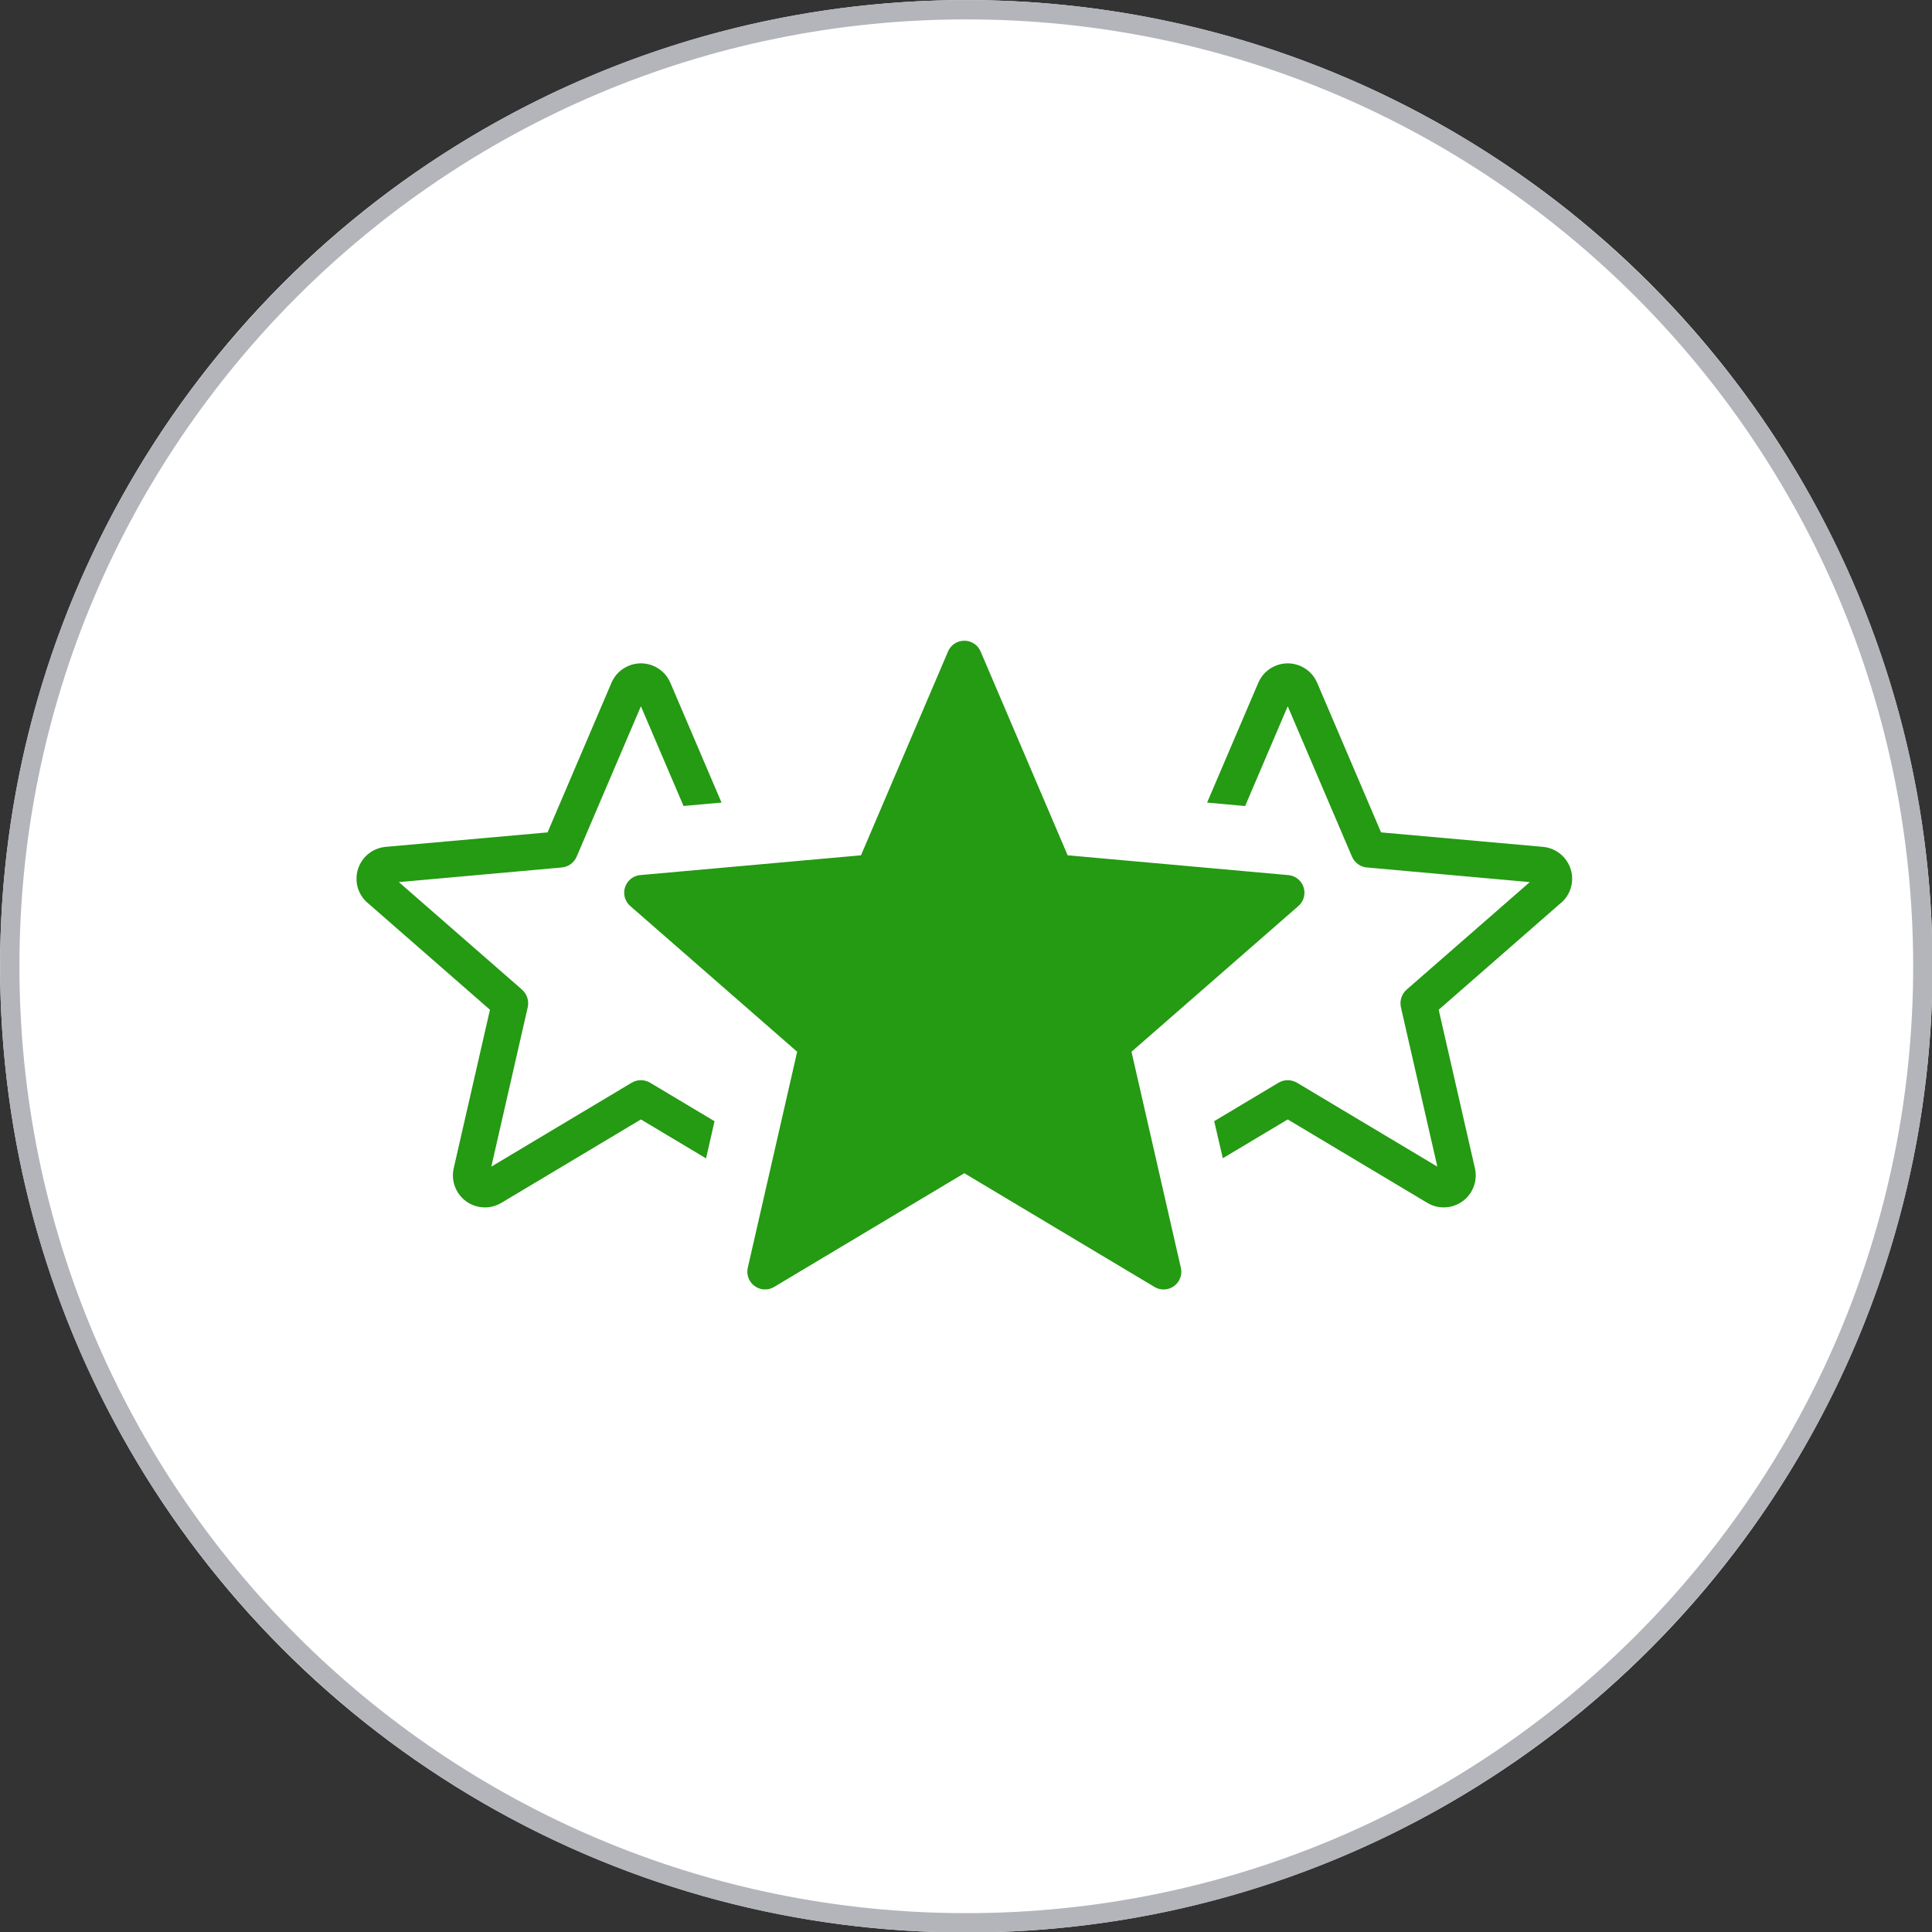
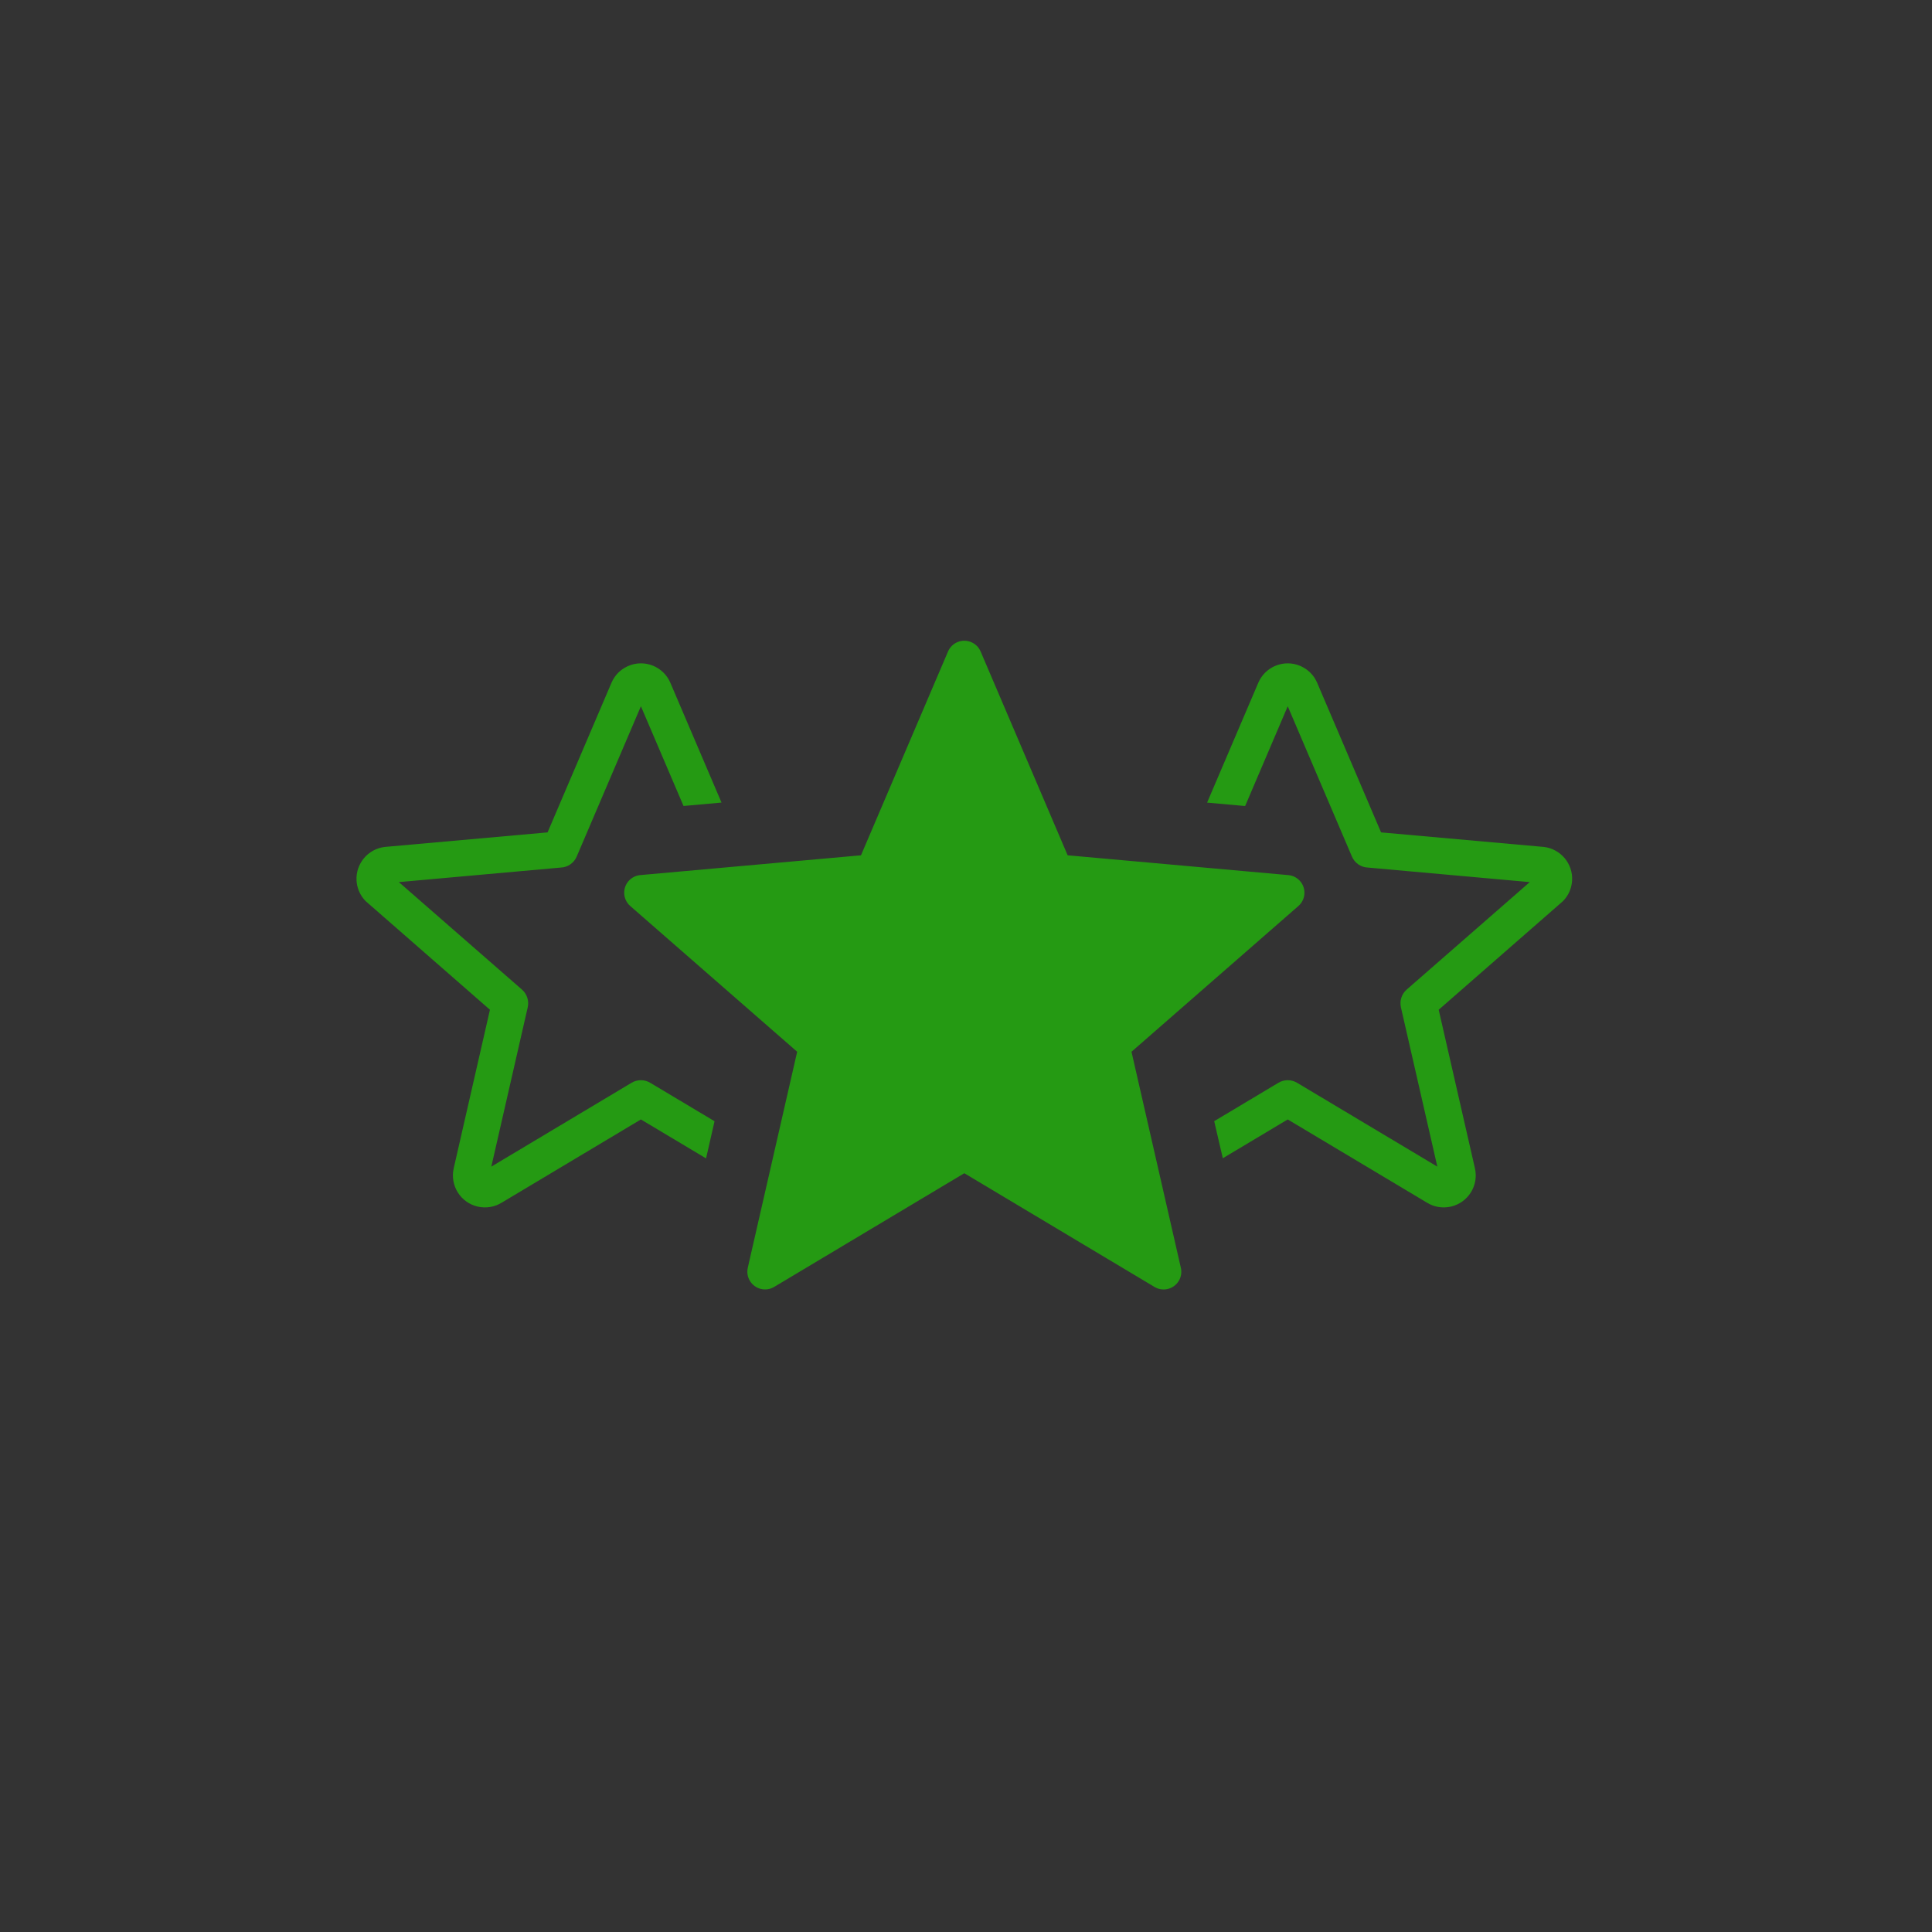
<svg xmlns="http://www.w3.org/2000/svg" width="100%" height="100%" viewBox="0 0 100 100" version="1.1" xml:space="preserve" style="fill-rule:evenodd;clip-rule:evenodd;stroke-linejoin:round;stroke-miterlimit:2;">
  <rect x="0" y="0" width="100" height="100" fill="#333333" stroke="none" />
  <g transform="matrix(1.506,0,0,1.506,-19.689,-15.022)">
-     <circle cx="46.285" cy="43.185" r="33.208" style="fill:white;" />
-     <path d="M46.285,9.977C64.613,9.977 79.493,24.857 79.493,43.185C79.493,61.513 64.613,76.393 46.285,76.393C27.957,76.393 13.077,61.513 13.077,43.185C13.077,24.857 27.957,9.977 46.285,9.977ZM46.285,10.641C64.246,10.641 78.828,25.223 78.828,43.185C78.828,61.146 64.246,75.728 46.285,75.728C28.323,75.728 13.741,61.146 13.741,43.185C13.741,25.223 28.323,10.641 46.285,10.641Z" style="fill:rgb(179,181,187);" />
-   </g>
+     </g>
  <g transform="matrix(0.123,0,0,0.123,18.425,33.164)">
    <path d="M404.505,17.755L431.372,80.652L499.895,86.777C503.412,87.197 506.489,88.965 508.627,91.503C510.775,94.061 511.974,97.398 511.755,100.935L511.685,101.784C511.485,103.383 511.015,104.892 510.326,106.26L510.006,106.83C509.416,107.859 508.687,108.808 507.858,109.638L455.622,155.289L470.869,222.003C471.708,225.62 470.979,229.267 469.14,232.184C467.312,235.082 464.344,237.32 460.718,238.139C458.929,238.539 457.101,238.569 455.362,238.259C453.673,237.96 452.065,237.33 450.626,236.431L392.095,201.45L364.778,217.777L361.151,202.18L388.139,186.043C390.551,184.577 393.588,184.565 396.012,186.013L455.052,221.304L439.725,154.26C439.136,151.602 439.955,148.725 442.143,146.806L493.95,101.574L425.907,95.46C422.936,95.376 420.274,93.559 419.113,90.823L392.095,27.577L374.17,69.561L358.164,68.123L379.696,17.715C381.145,14.298 383.852,11.79 387.05,10.501C390.257,9.202 393.954,9.142 397.381,10.601L397.97,10.881C399.369,11.55 400.608,12.45 401.627,13.479C402.856,14.668 403.815,16.146 404.505,17.755ZM262.884,4.586L299.483,90.294L392.325,98.627C396.422,98.977 399.459,102.584 399.099,106.68C398.93,108.678 397.98,110.417 396.582,111.636L326.351,172.964L347.123,263.878C348.052,267.884 345.535,271.891 341.518,272.81C339.47,273.28 337.411,272.85 335.773,271.781L256,224.081L175.967,271.931C172.44,274.039 167.874,272.89 165.756,269.353C164.764,267.712 164.452,265.746 164.887,263.878L164.877,263.868L185.659,172.964L115.418,111.636C113.801,110.224 112.871,108.179 112.871,106.032C112.871,104.226 113.528,102.482 114.719,101.125C116.042,99.615 117.92,98.703 119.925,98.597L212.517,90.294L249.136,4.546C250.754,0.749 255.131,-1.019 258.918,0.599C260.786,1.389 262.165,2.858 262.884,4.586ZM119.905,27.577L92.887,90.823C91.728,93.561 89.065,95.378 86.093,95.46L18.05,101.574L69.857,146.806C71.968,148.655 72.899,151.524 72.275,154.26L56.958,221.304L115.988,186.013C118.496,184.515 121.513,184.624 123.861,186.043L150.889,202.2L147.322,217.836L119.905,201.45L61.374,236.441C59.935,237.33 58.327,237.96 56.638,238.259C54.899,238.569 53.071,238.539 51.292,238.139C47.646,237.32 44.688,235.082 42.86,232.184C41.031,229.257 40.302,225.62 41.131,222.003L56.378,155.289L4.142,109.638C3.313,108.808 2.584,107.859 1.994,106.83L1.684,106.26C0.985,104.892 0.515,103.383 0.315,101.784L0.245,100.965C0.026,97.408 1.225,94.071 3.373,91.503C5.511,88.955 8.588,87.197 12.115,86.777L80.628,80.652L107.495,17.755C108.185,16.146 109.154,14.668 110.353,13.469C111.392,12.45 112.621,11.56 114.02,10.891L114.629,10.601C118.036,9.142 121.743,9.202 124.95,10.491C128.148,11.79 130.855,14.298 132.304,17.715L153.826,68.103L137.84,69.541L119.905,27.577Z" style="fill:rgb(37,154,19);fill-rule:nonzero;" />
  </g>
</svg>